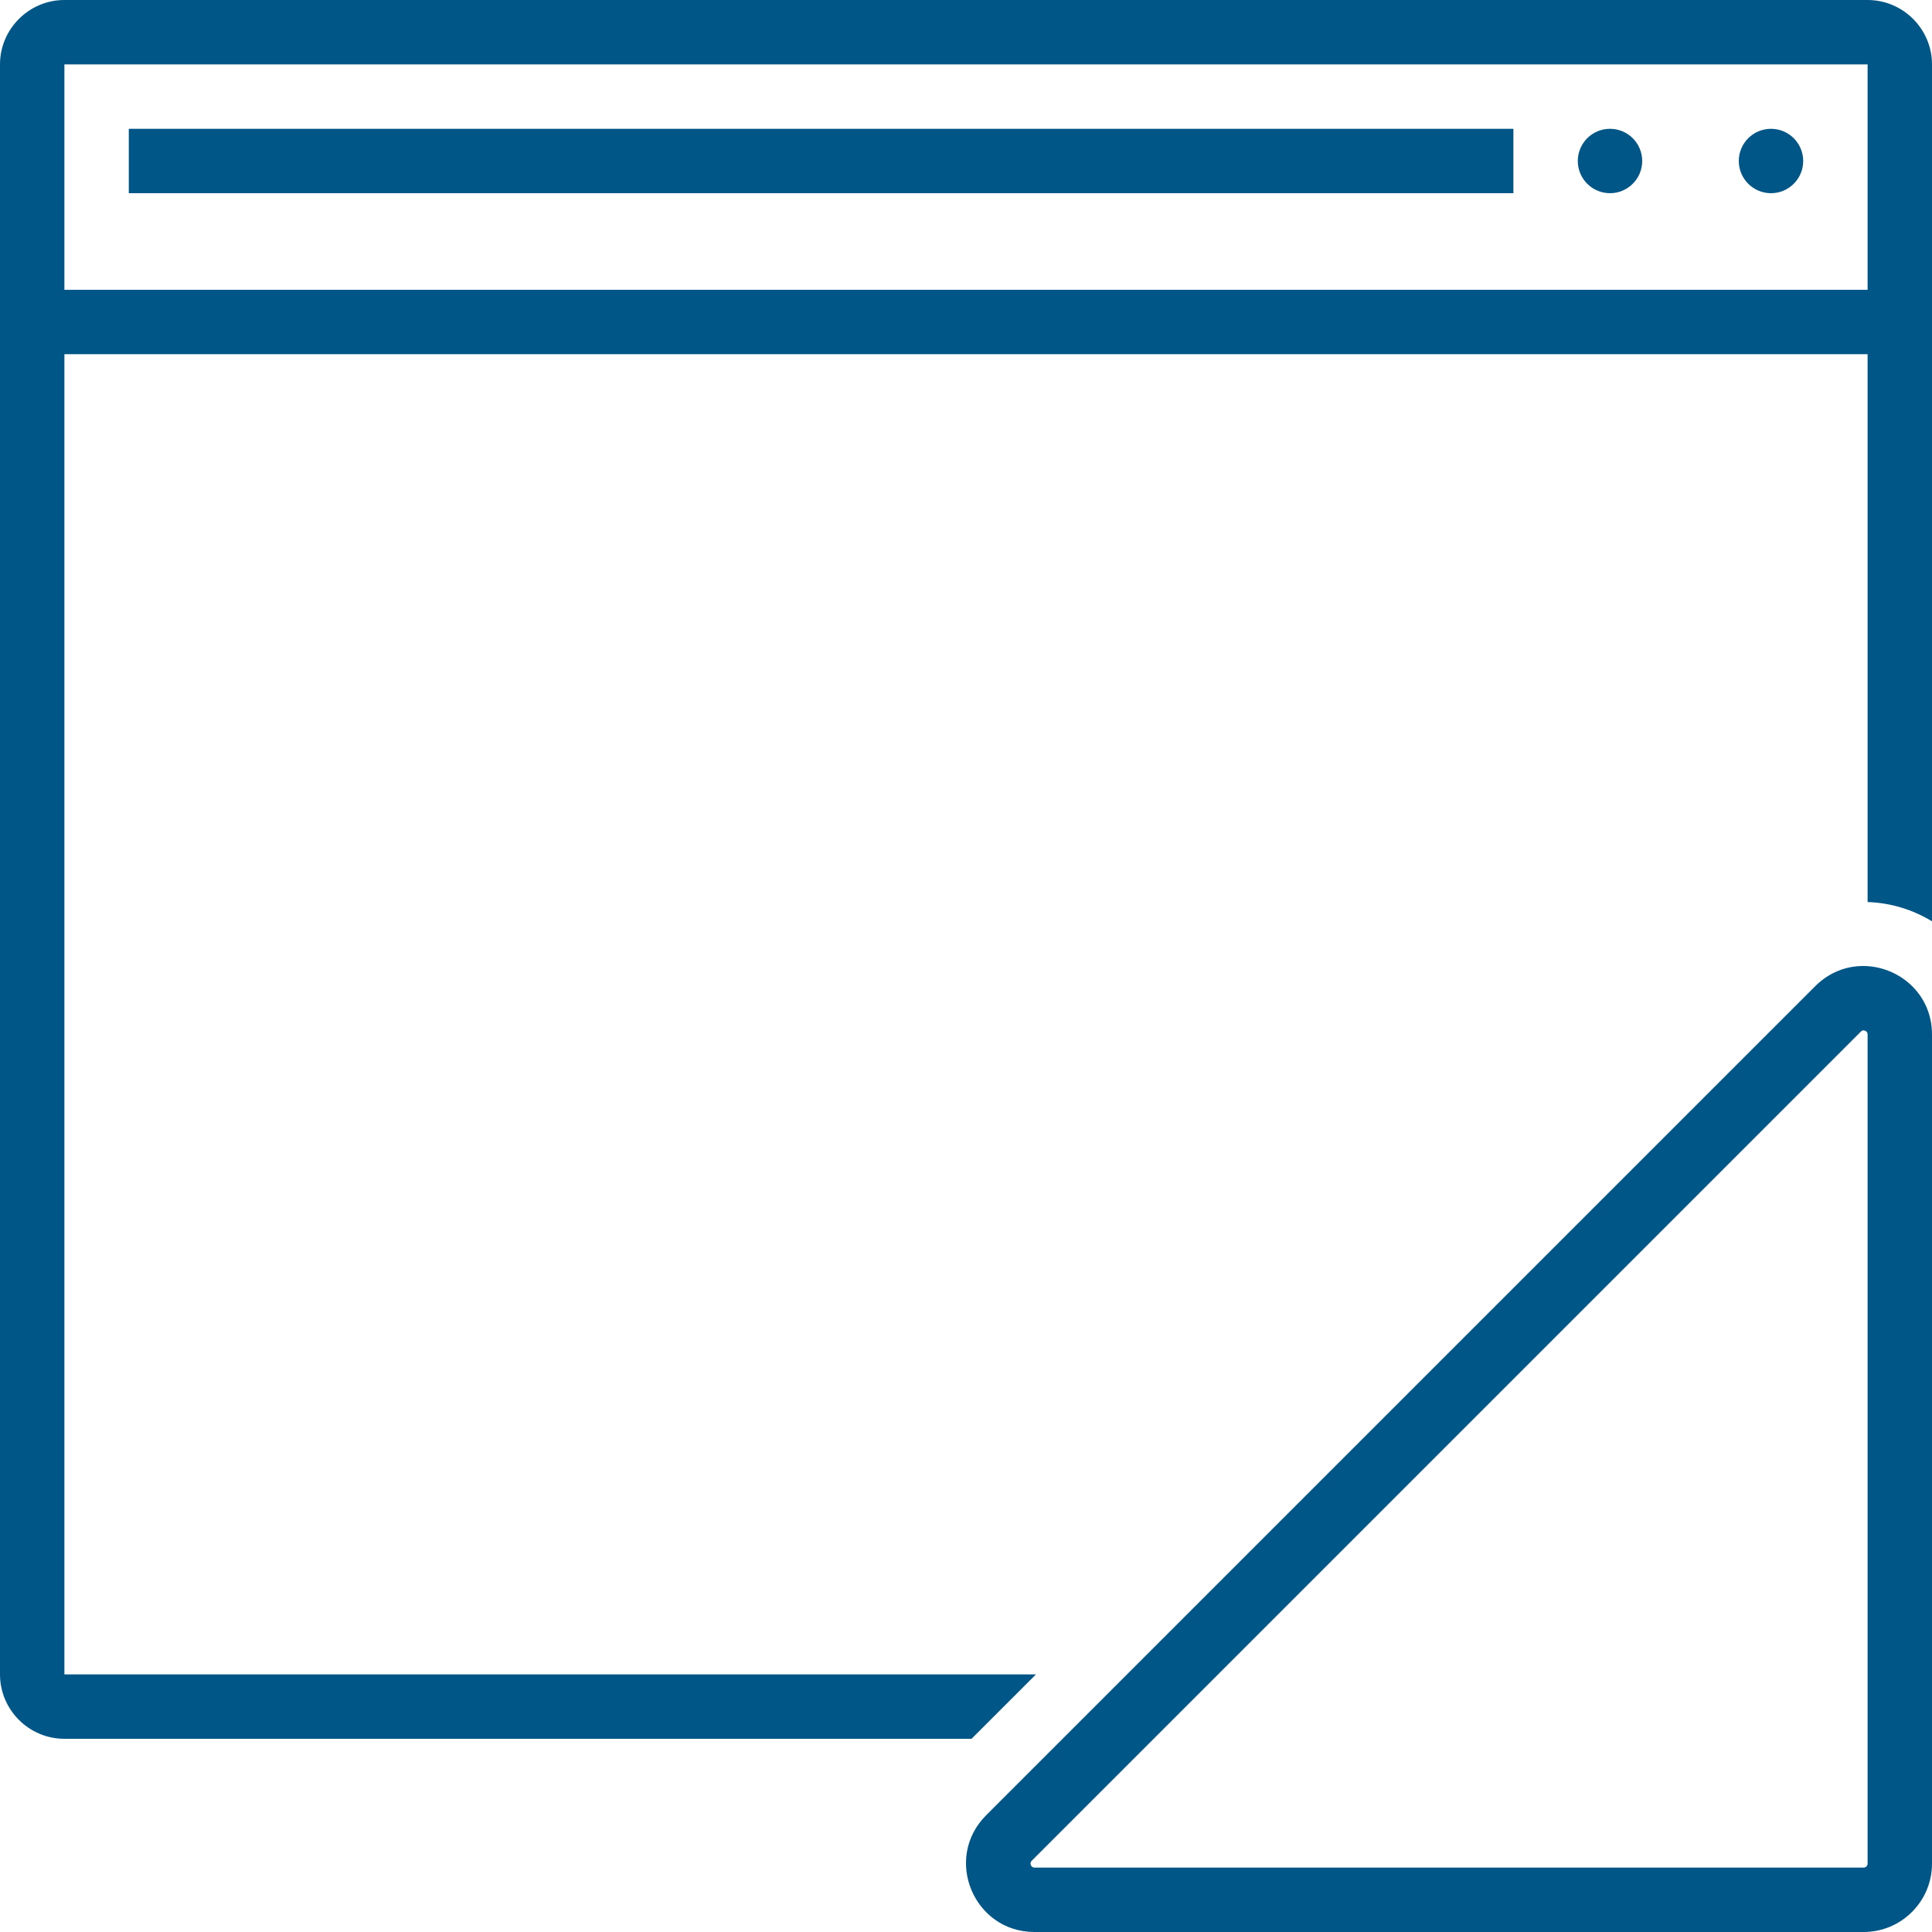
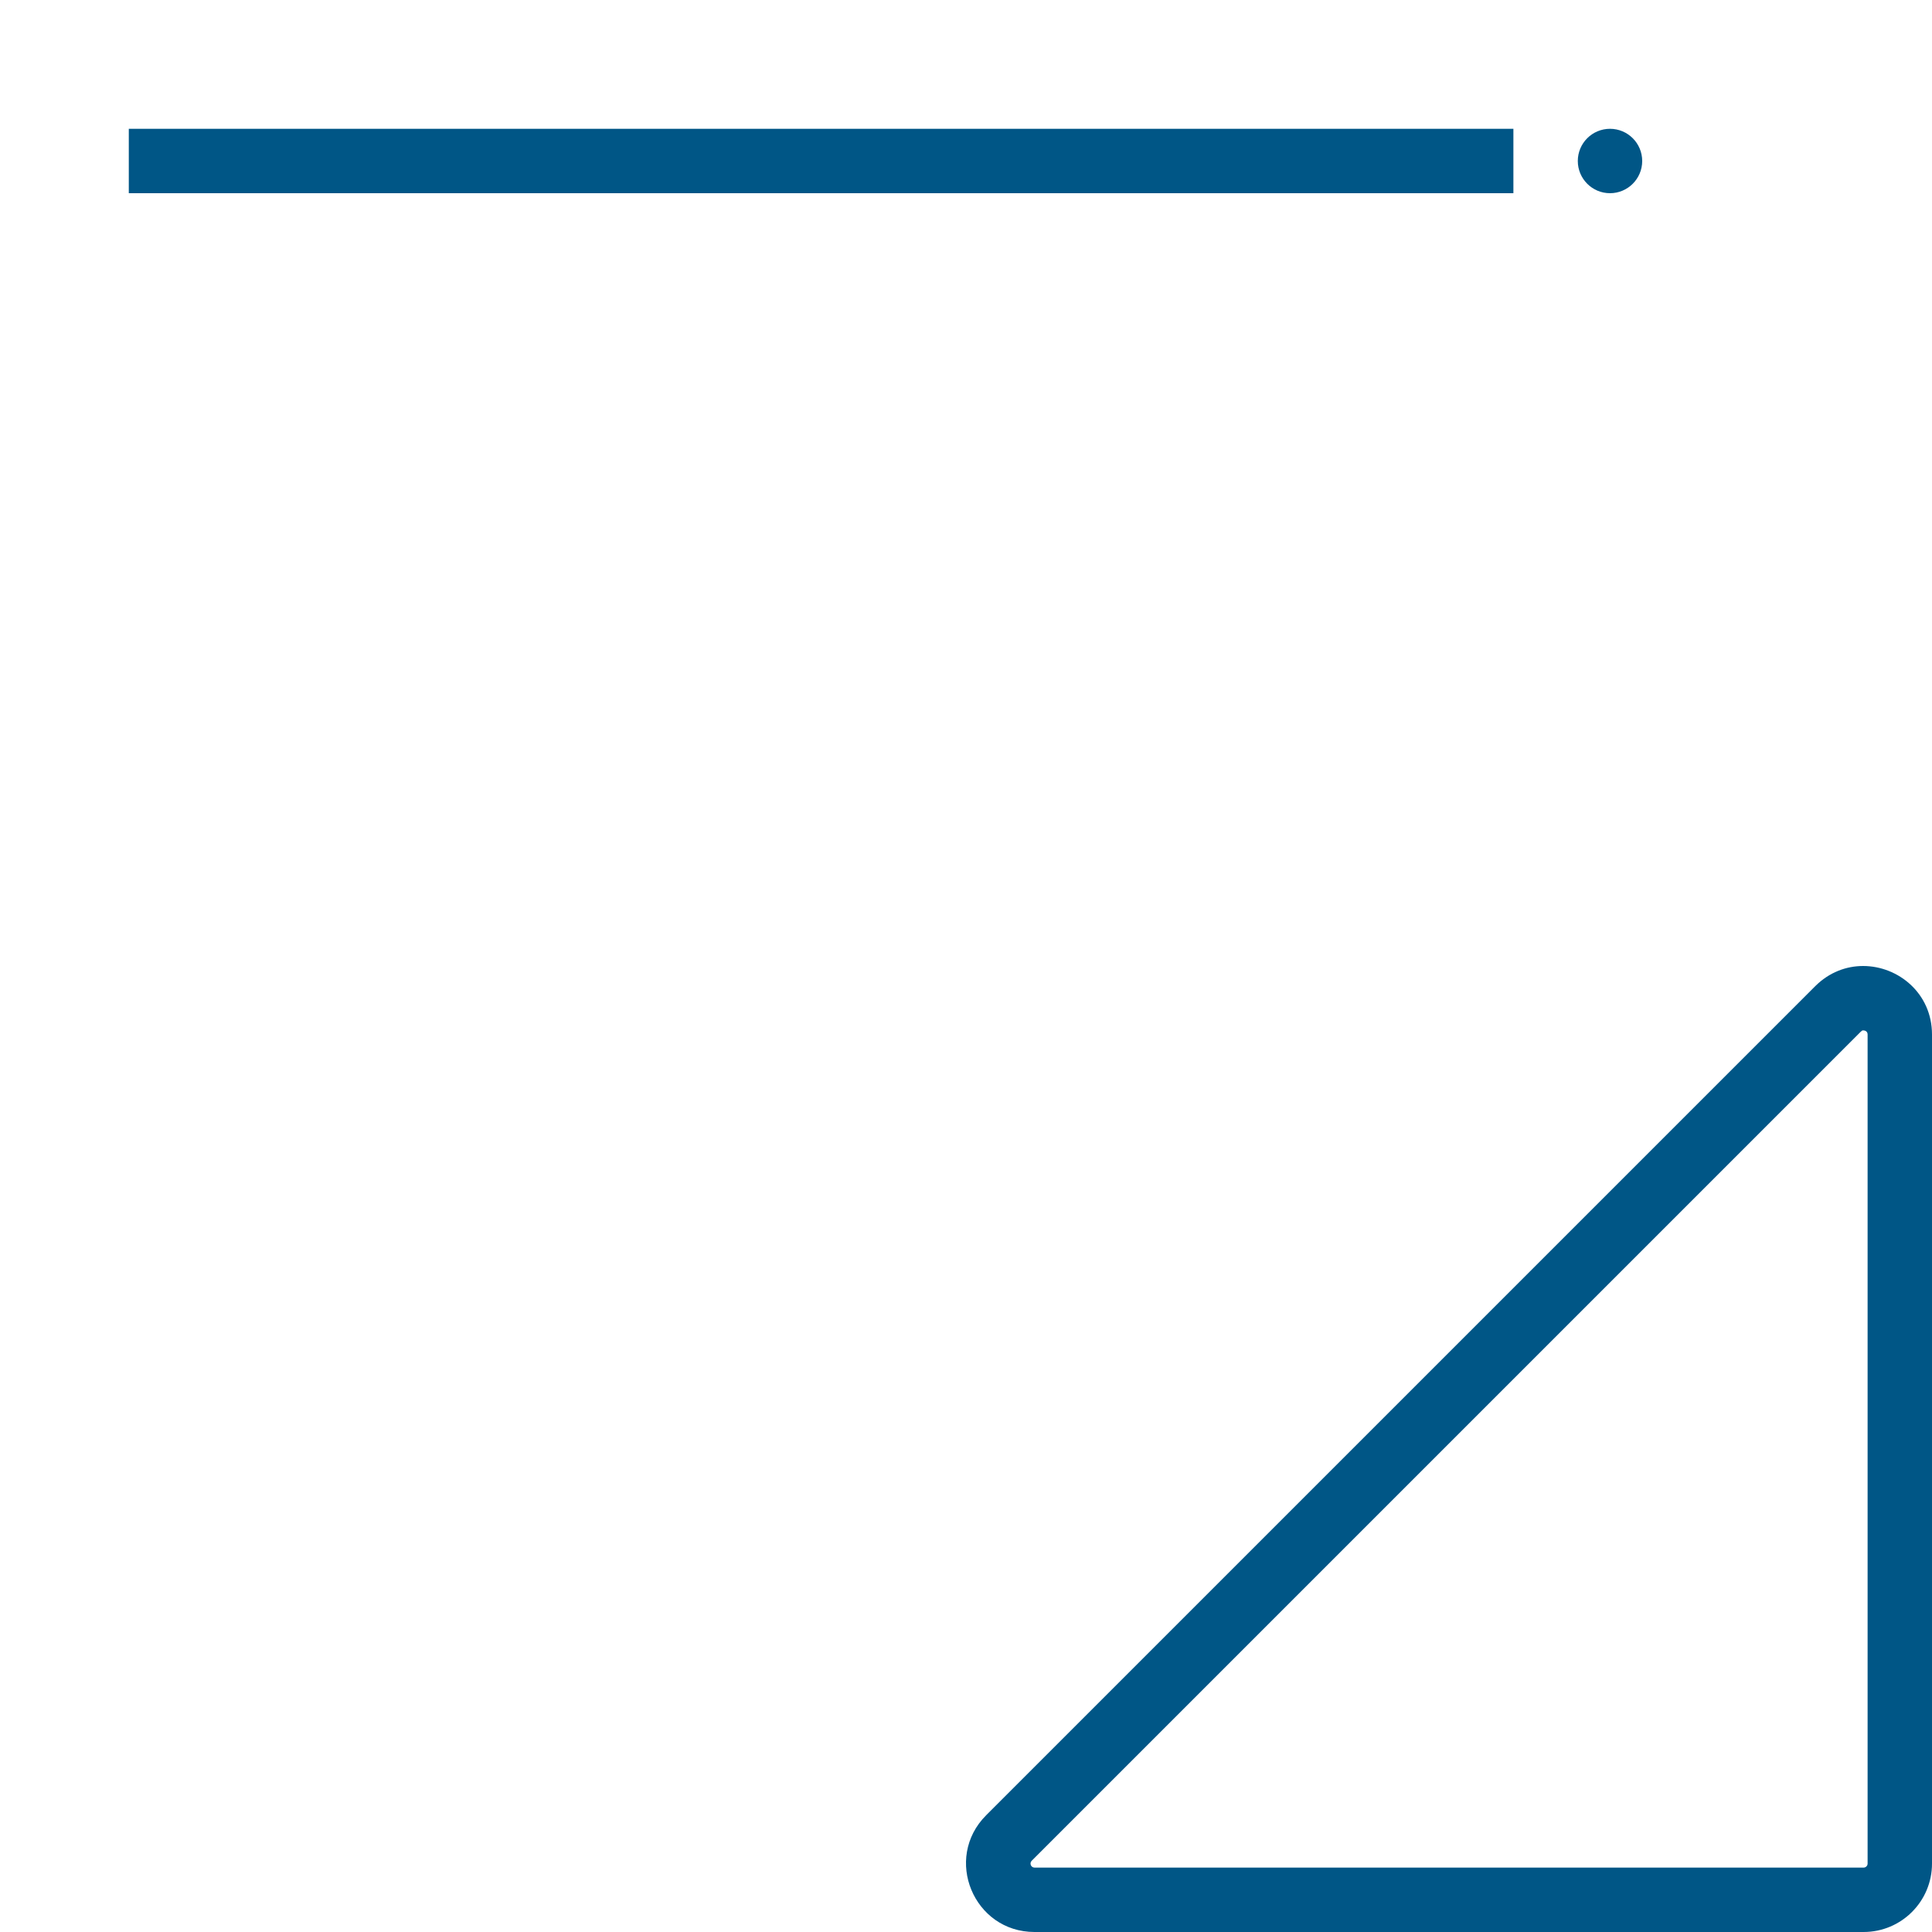
<svg xmlns="http://www.w3.org/2000/svg" width="60px" height="60px" viewBox="0 0 60 60">
  <title>kr_icon-02</title>
  <desc>Created with Sketch.</desc>
  <g id="Desktop" stroke="none" stroke-width="1" fill="none" fill-rule="evenodd">
    <g id="T02_a_SOLUTIONS&amp;OFFERS_B2B_KR" transform="translate(-951, -4470)" fill="#005686">
      <g id="Advantage" transform="translate(0, 4470)">
        <g id="02" transform="translate(950, 0)">
          <g id="kr_icon-02" transform="translate(1, 0)">
            <g id="Group-10">
              <path d="M56.374,30.626 L30.626,56.374 C29.288,57.712 30.236,60 32.128,60 L57.876,60 C59.049,60 60,59.049 60,57.876 L60,32.128 C60,30.848 58.953,30 57.86,30 C57.339,30 56.807,30.194 56.374,30.626 Z M57.86,32 C57.947,32 58,32.049 58,32.128 L58,57.876 C58,57.944 57.944,58 57.876,58 L32.128,58 C32.018,58 31.962,57.866 32.04,57.788 L57.787,32.041 C57.823,32.006 57.837,32 57.86,32 Z" id="Fill-1" fill-rule="nonzero" />
-               <path d="M2,9 L58,9 L58,2 L2,2 L2,9 Z M58,0 L2,0 C0.9,0 0,0.9 0,2 L0,9 L0,11 L0,52 C0,53.1 0.9,54 2,54 L30.172,54 L32.172,52 L2,52 L2,11 L58,11 L58,28.014 C58.732,28.039 59.412,28.255 60,28.612 L60,11 L60,9 L60,2 C60,0.9 59.1,0 58,0 L58,0 Z" id="Fill-5" />
              <polygon id="Fill-7" points="4 6 47 6 47 4 4 4" />
-               <path d="M55,4 C54.448,4 54,4.448 54,5 C54,5.552 54.448,6 55,6 C55.552,6 56,5.552 56,5 C56,4.448 55.552,4 55,4" id="Fill-8" />
              <path d="M50,4 C49.448,4 49,4.448 49,5 C49,5.552 49.448,6 50,6 C50.552,6 51,5.552 51,5 C51,4.448 50.552,4 50,4" id="Fill-9" />
            </g>
          </g>
        </g>
      </g>
    </g>
  </g>
</svg>